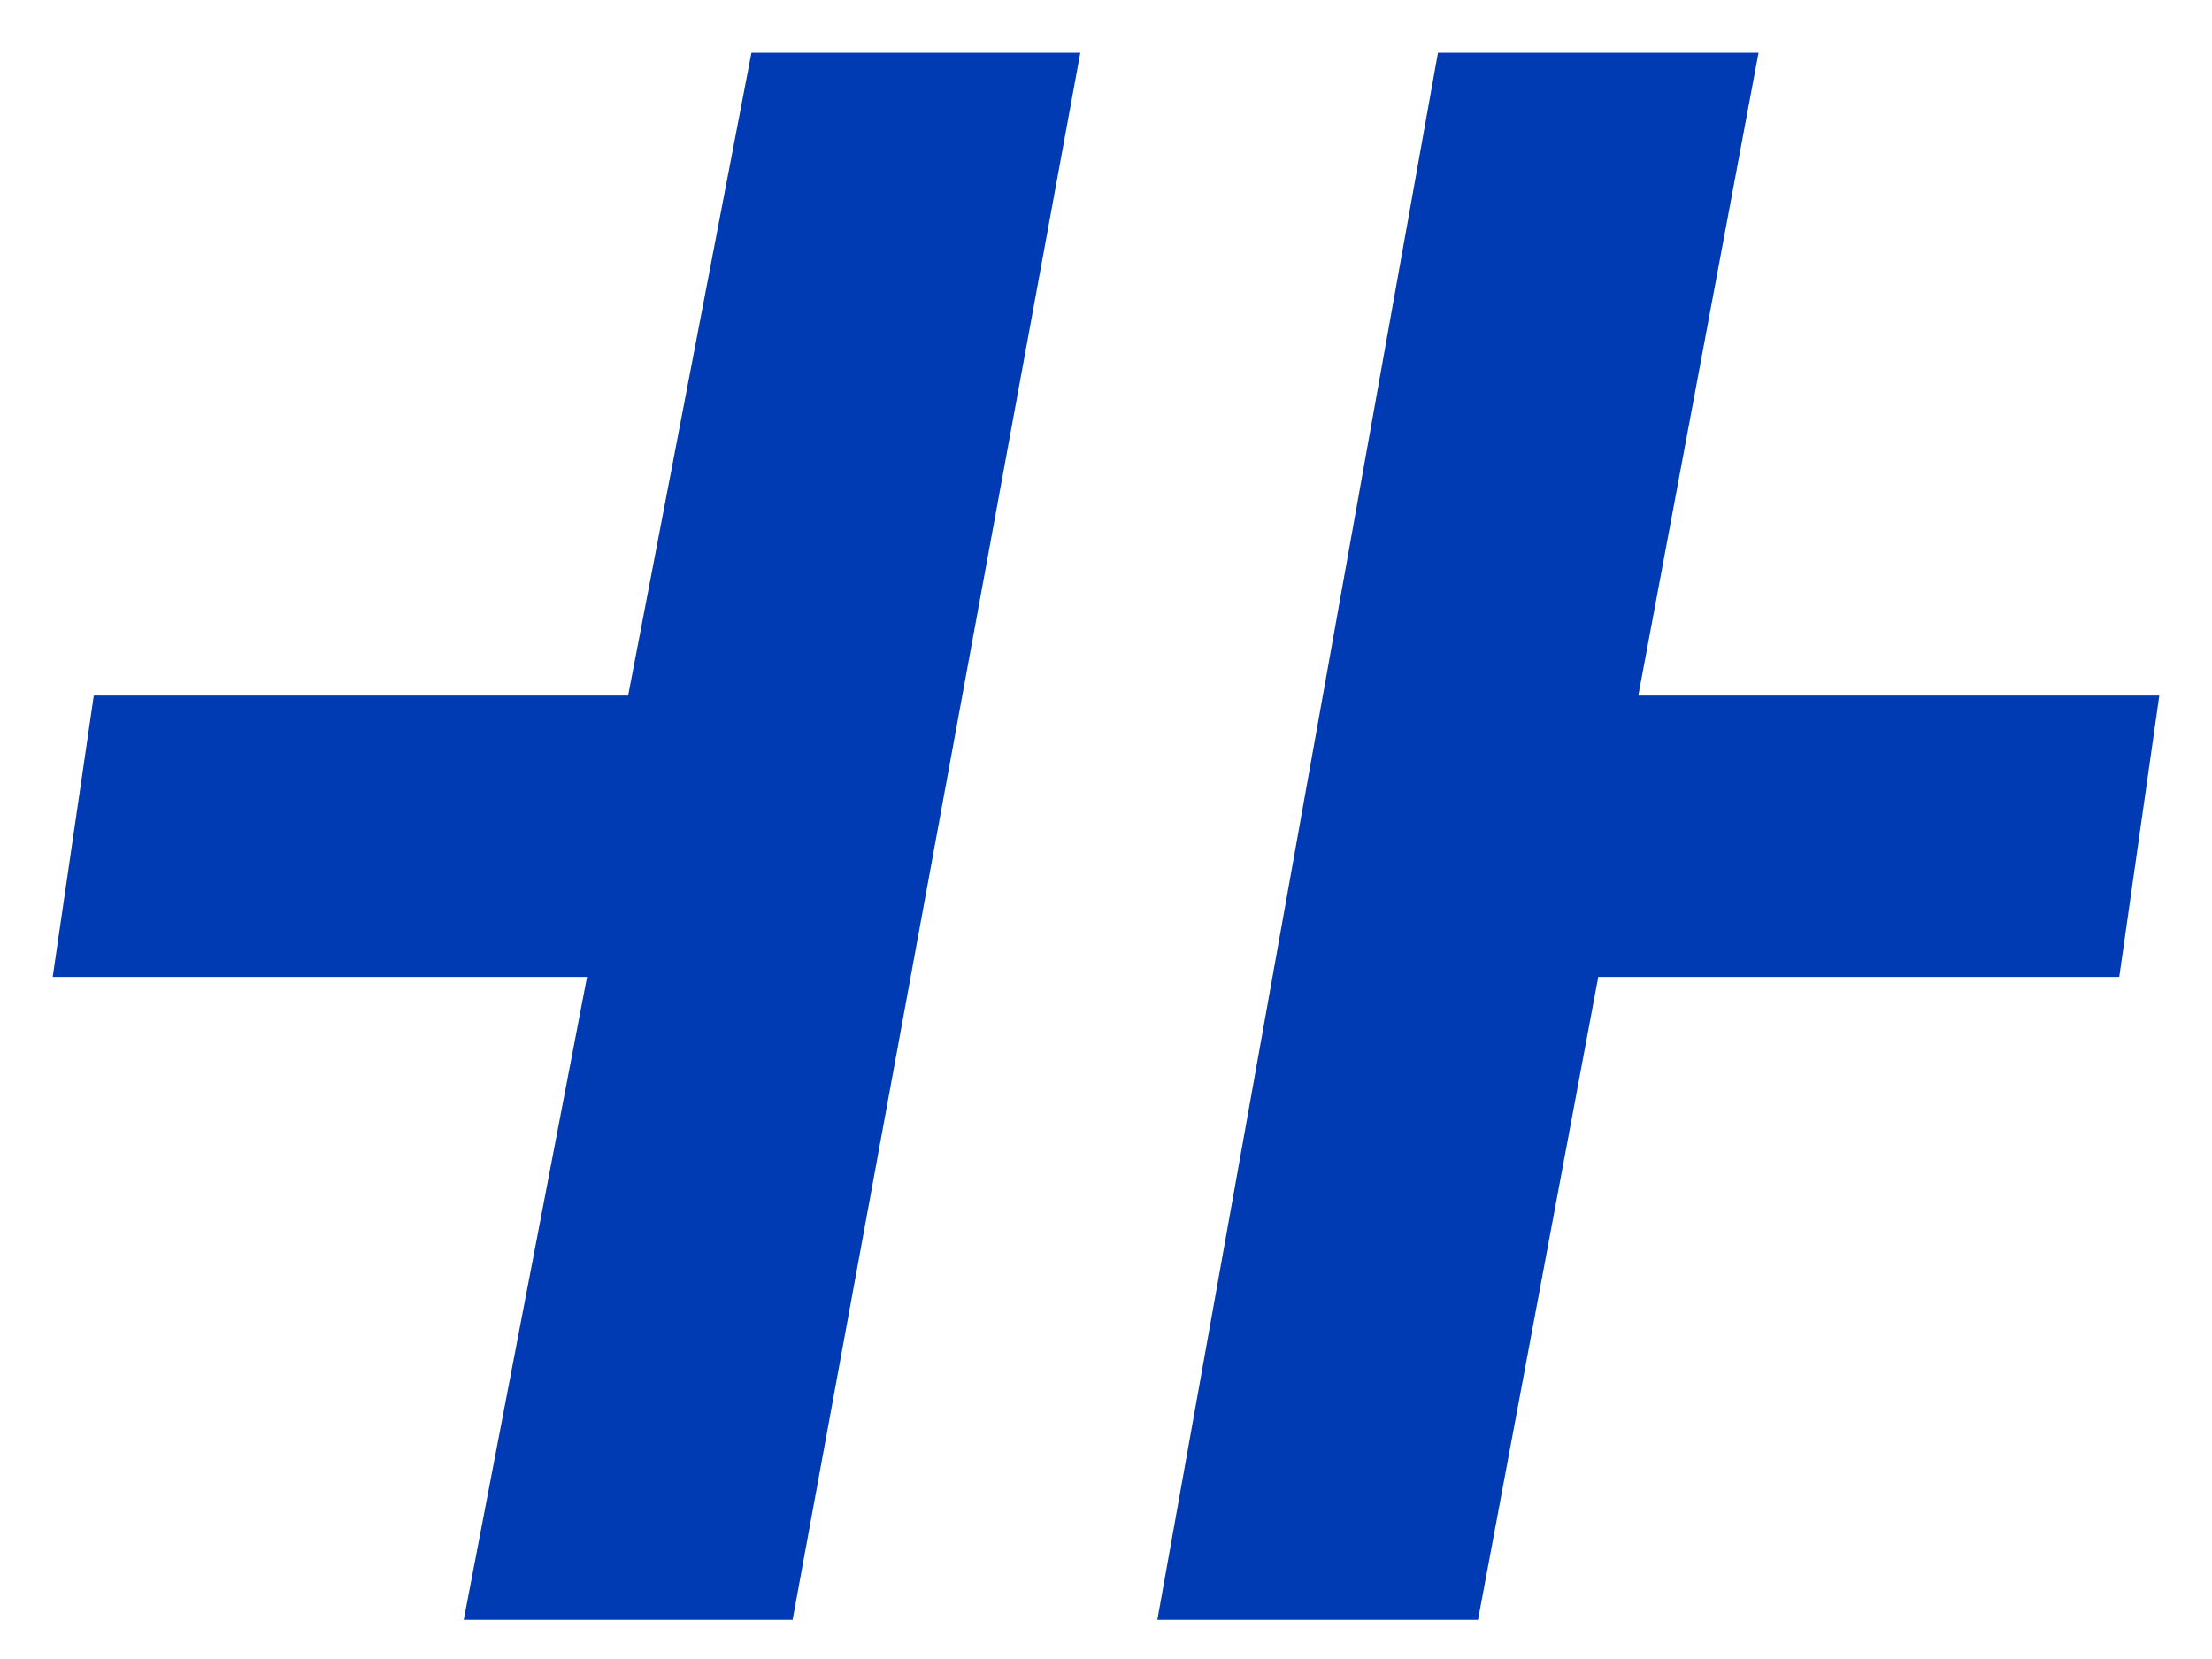
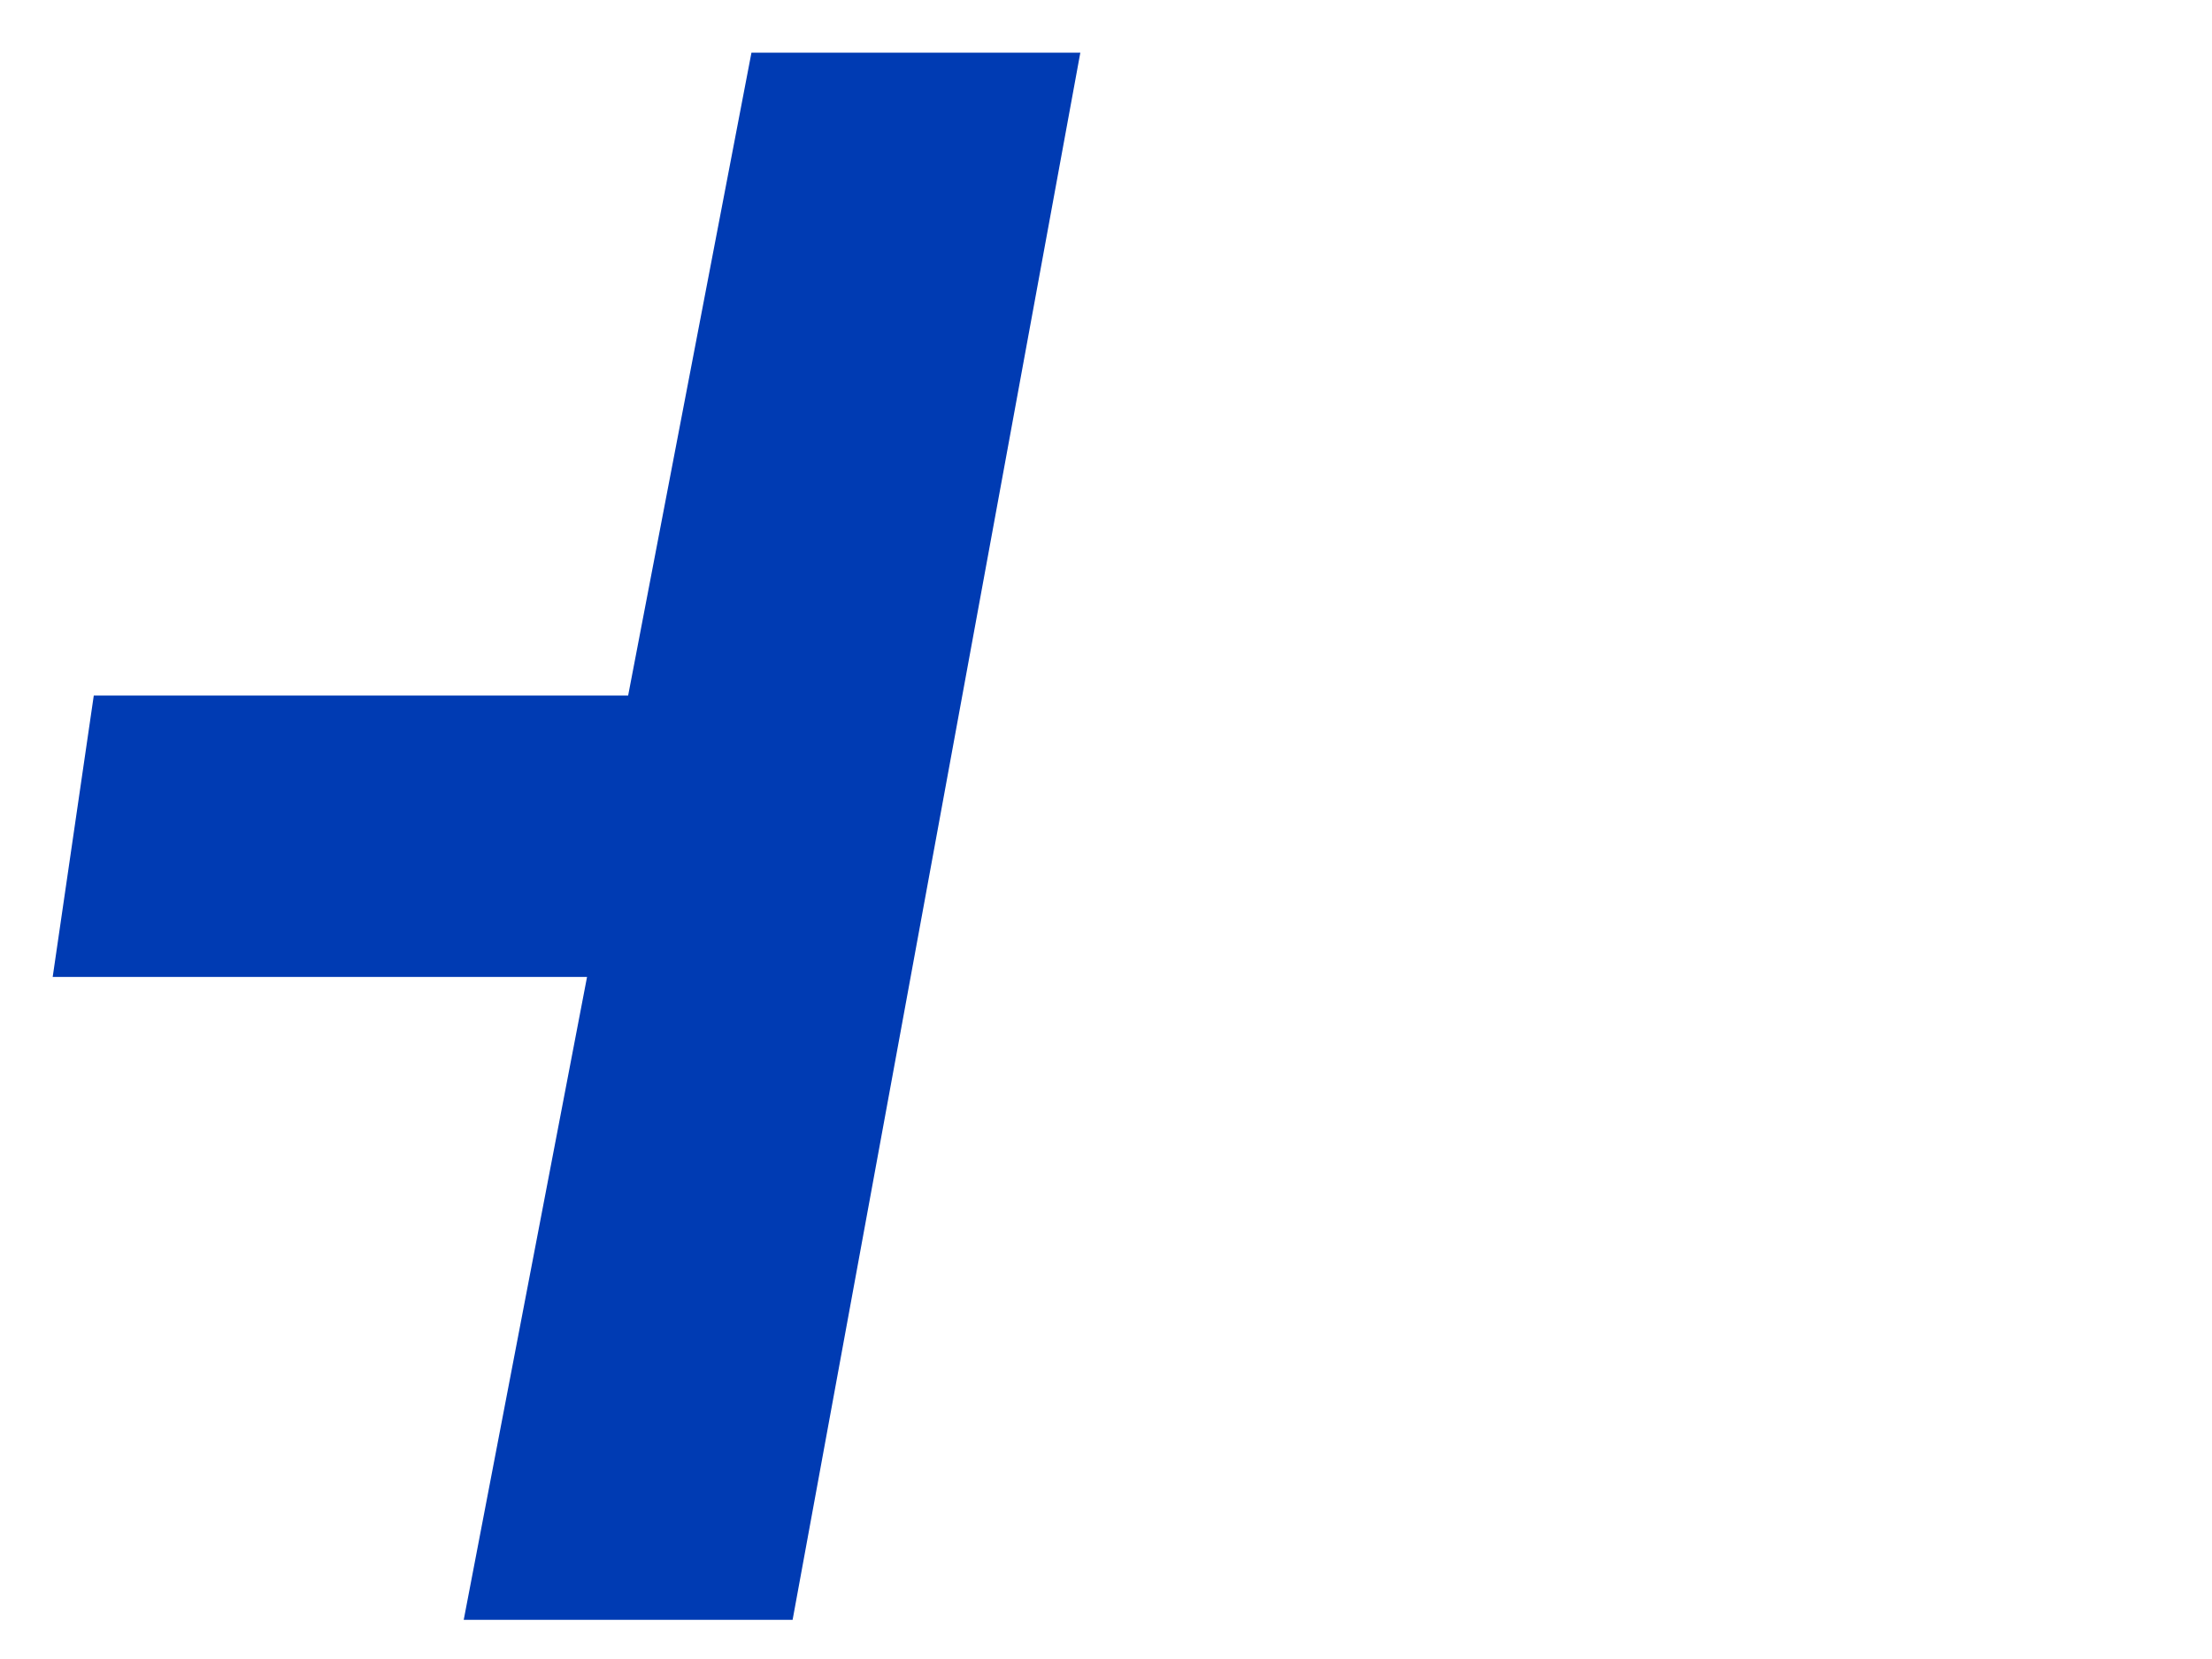
<svg xmlns="http://www.w3.org/2000/svg" width="28" height="21" viewBox="0 0 28 21" fill="none">
  <g id="Logo HF">
    <path id="Vector 51" d="M7.431 12.366L5.87 20.504H10.033L13.675 0.667H9.512L7.951 8.805H1.187L0.667 12.366H7.431Z" fill="#003BB3" />
-     <path id="Vector 52" d="M14.65 20.504L18.202 0.667H22.26L20.738 8.805H27.333L26.826 12.366H20.231L18.709 20.504H14.65Z" fill="#003BB3" />
  </g>
</svg>